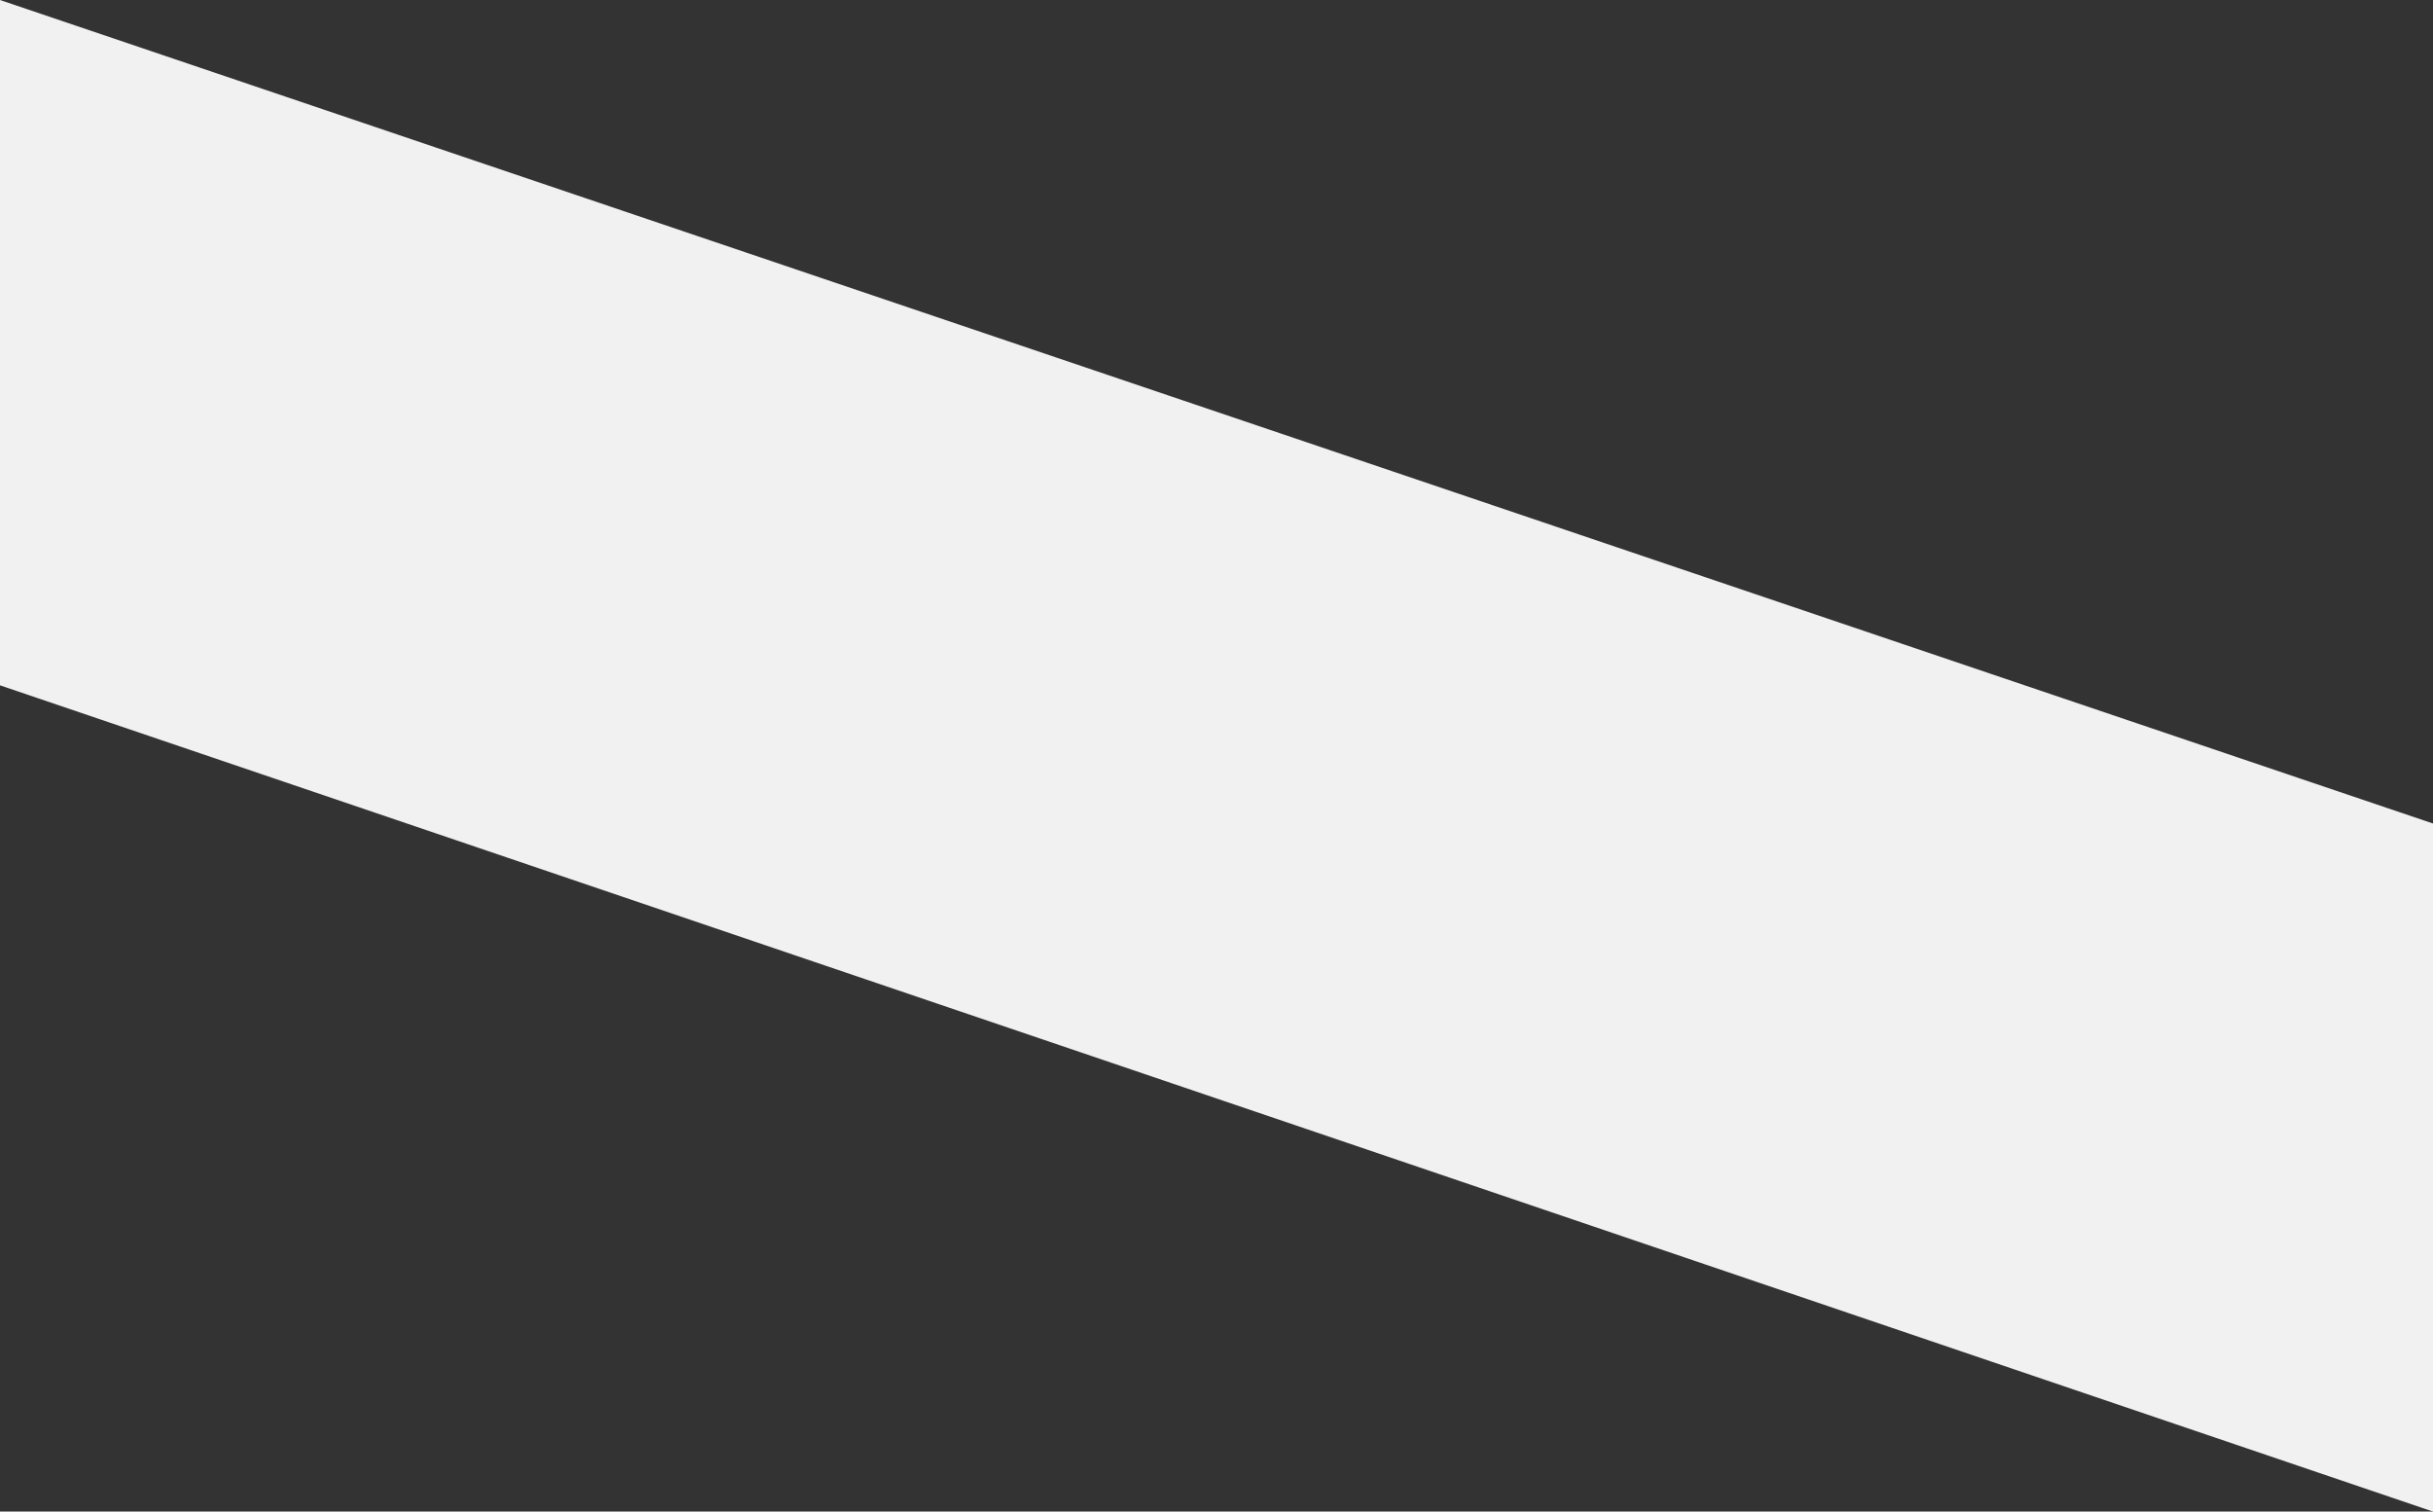
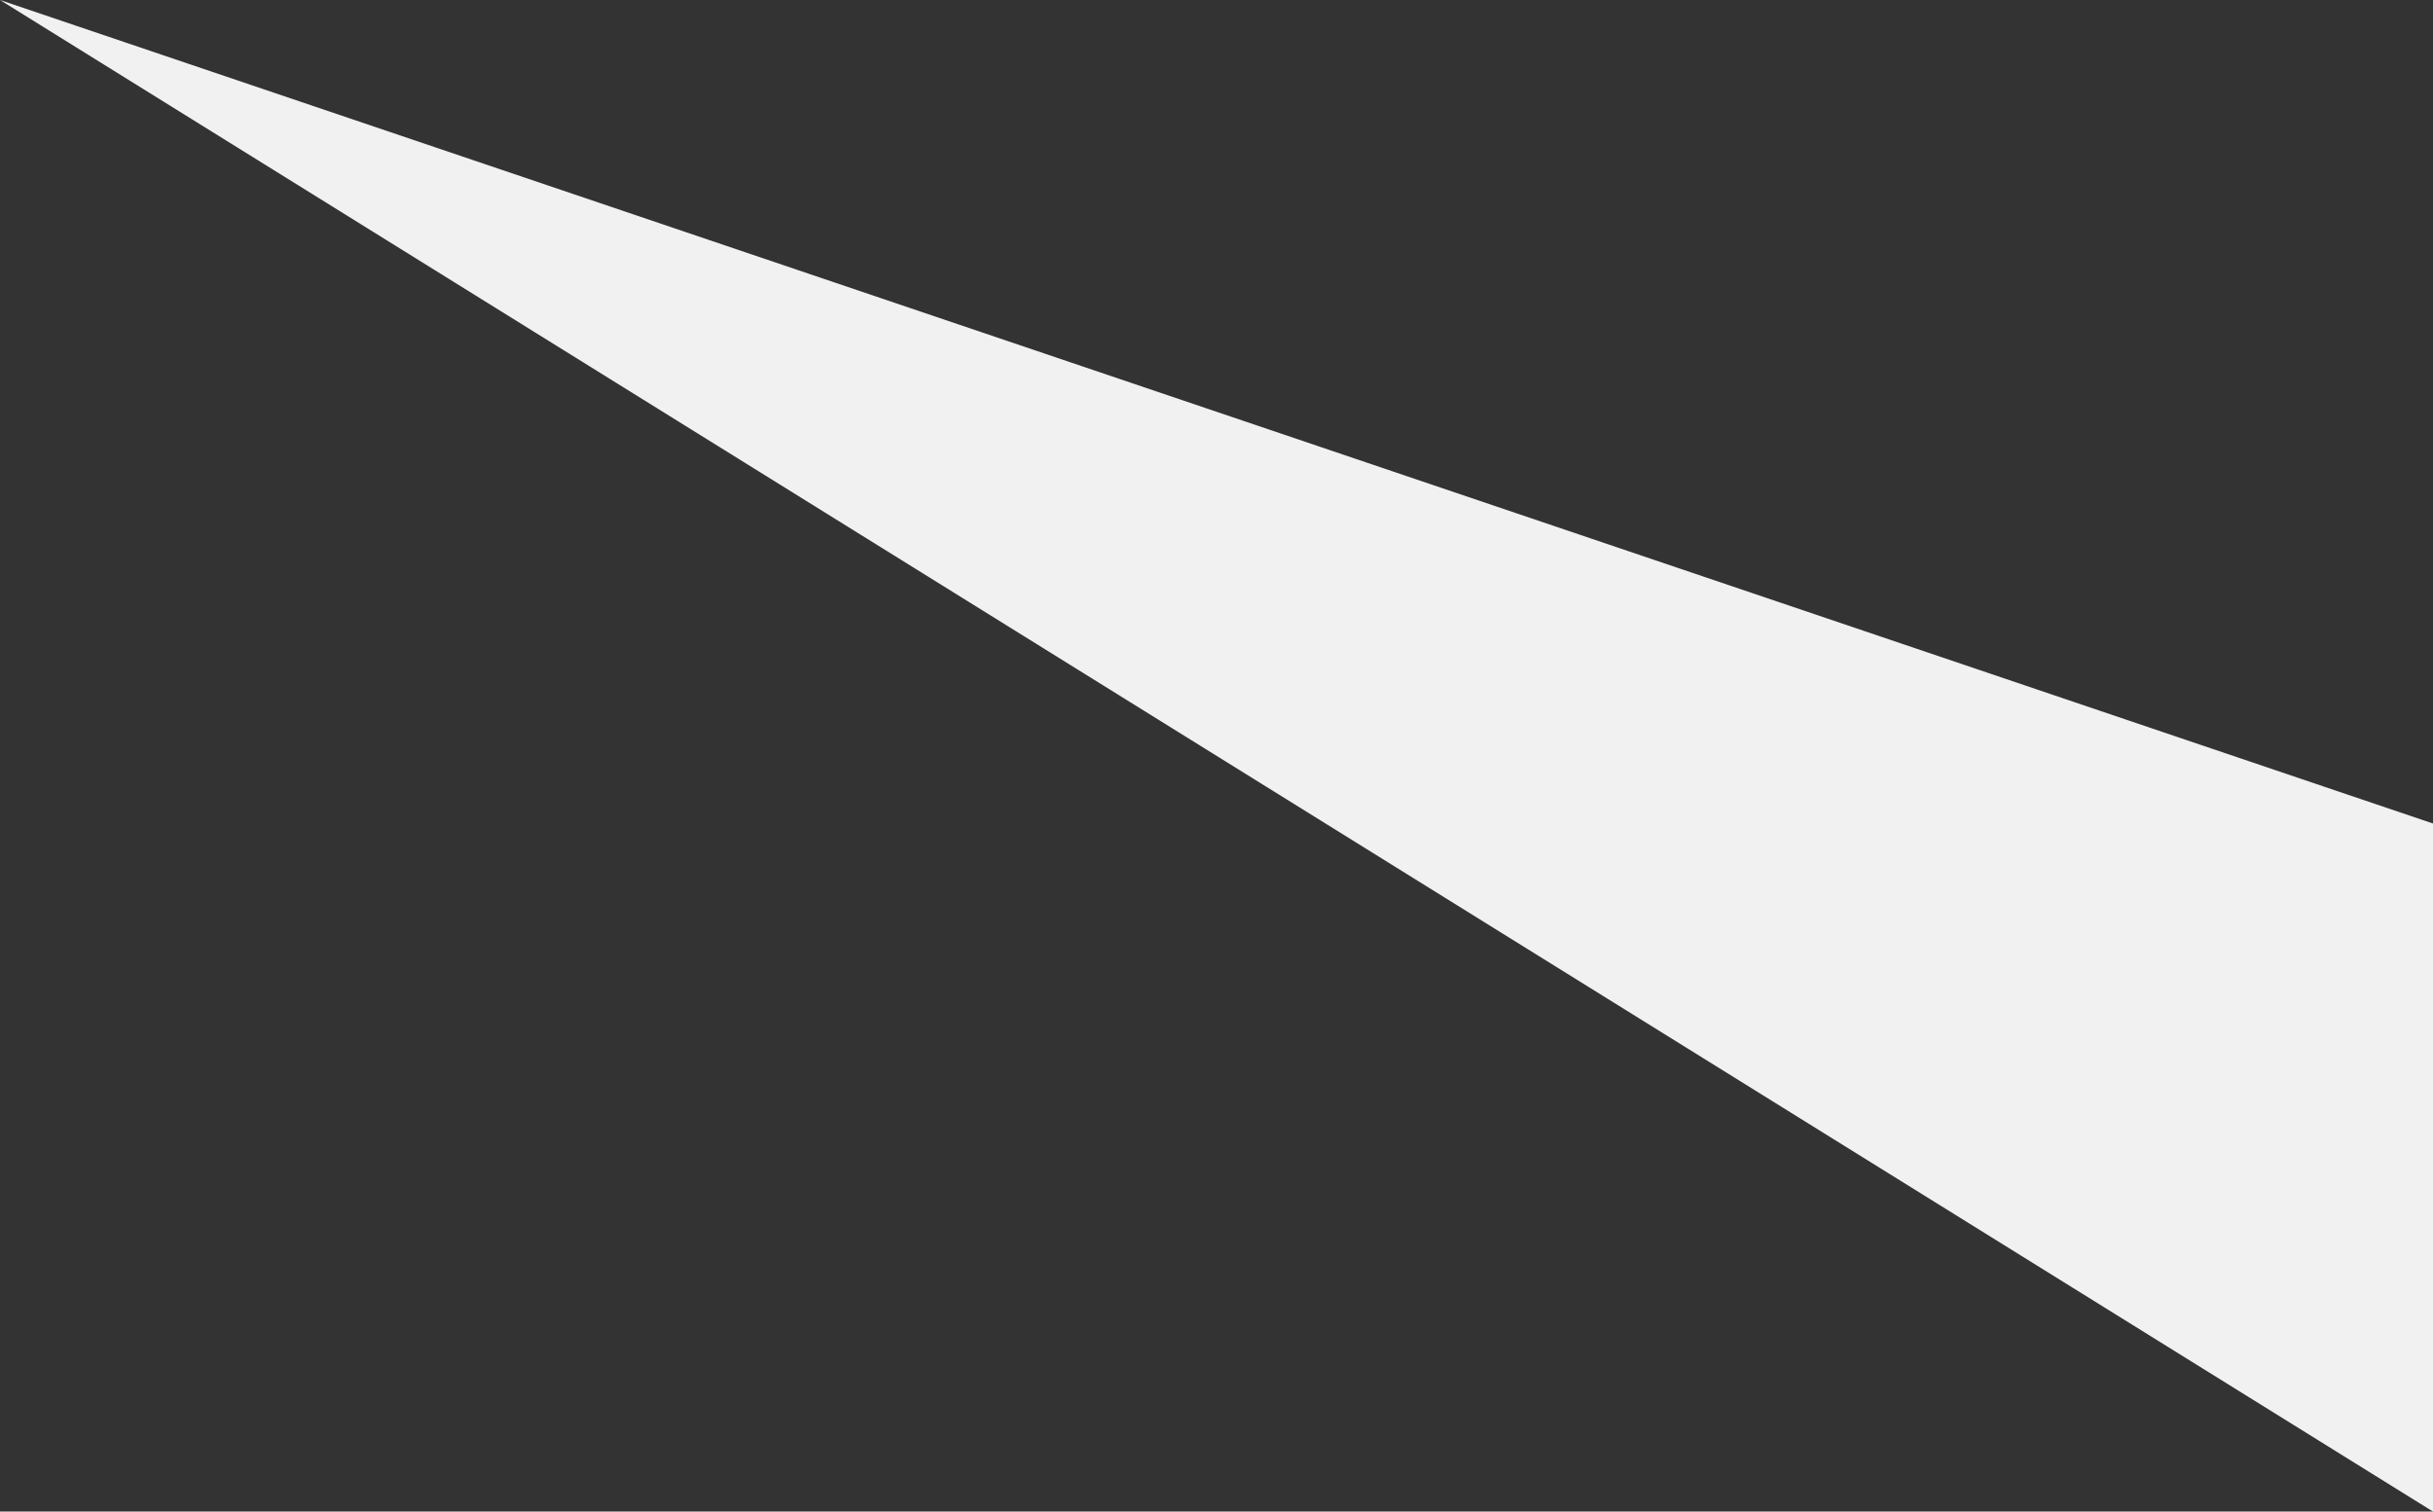
<svg xmlns="http://www.w3.org/2000/svg" width="1917.458" height="1191.552" viewBox="0 0 1917.458 1191.552">
  <rect x="0" y="0" width="1917.458" height="1191.552" fill="#333333" stroke="none" />
-   <path id="パス_561" data-name="パス 561" d="M6595.126,5141.818l1917.458,649.171v542.38L6595.126,5682.057Z" transform="translate(-6595.126 -5141.818)" fill="#f1f1f1" />
+   <path id="パス_561" data-name="パス 561" d="M6595.126,5141.818l1917.458,649.171v542.38Z" transform="translate(-6595.126 -5141.818)" fill="#f1f1f1" />
</svg>